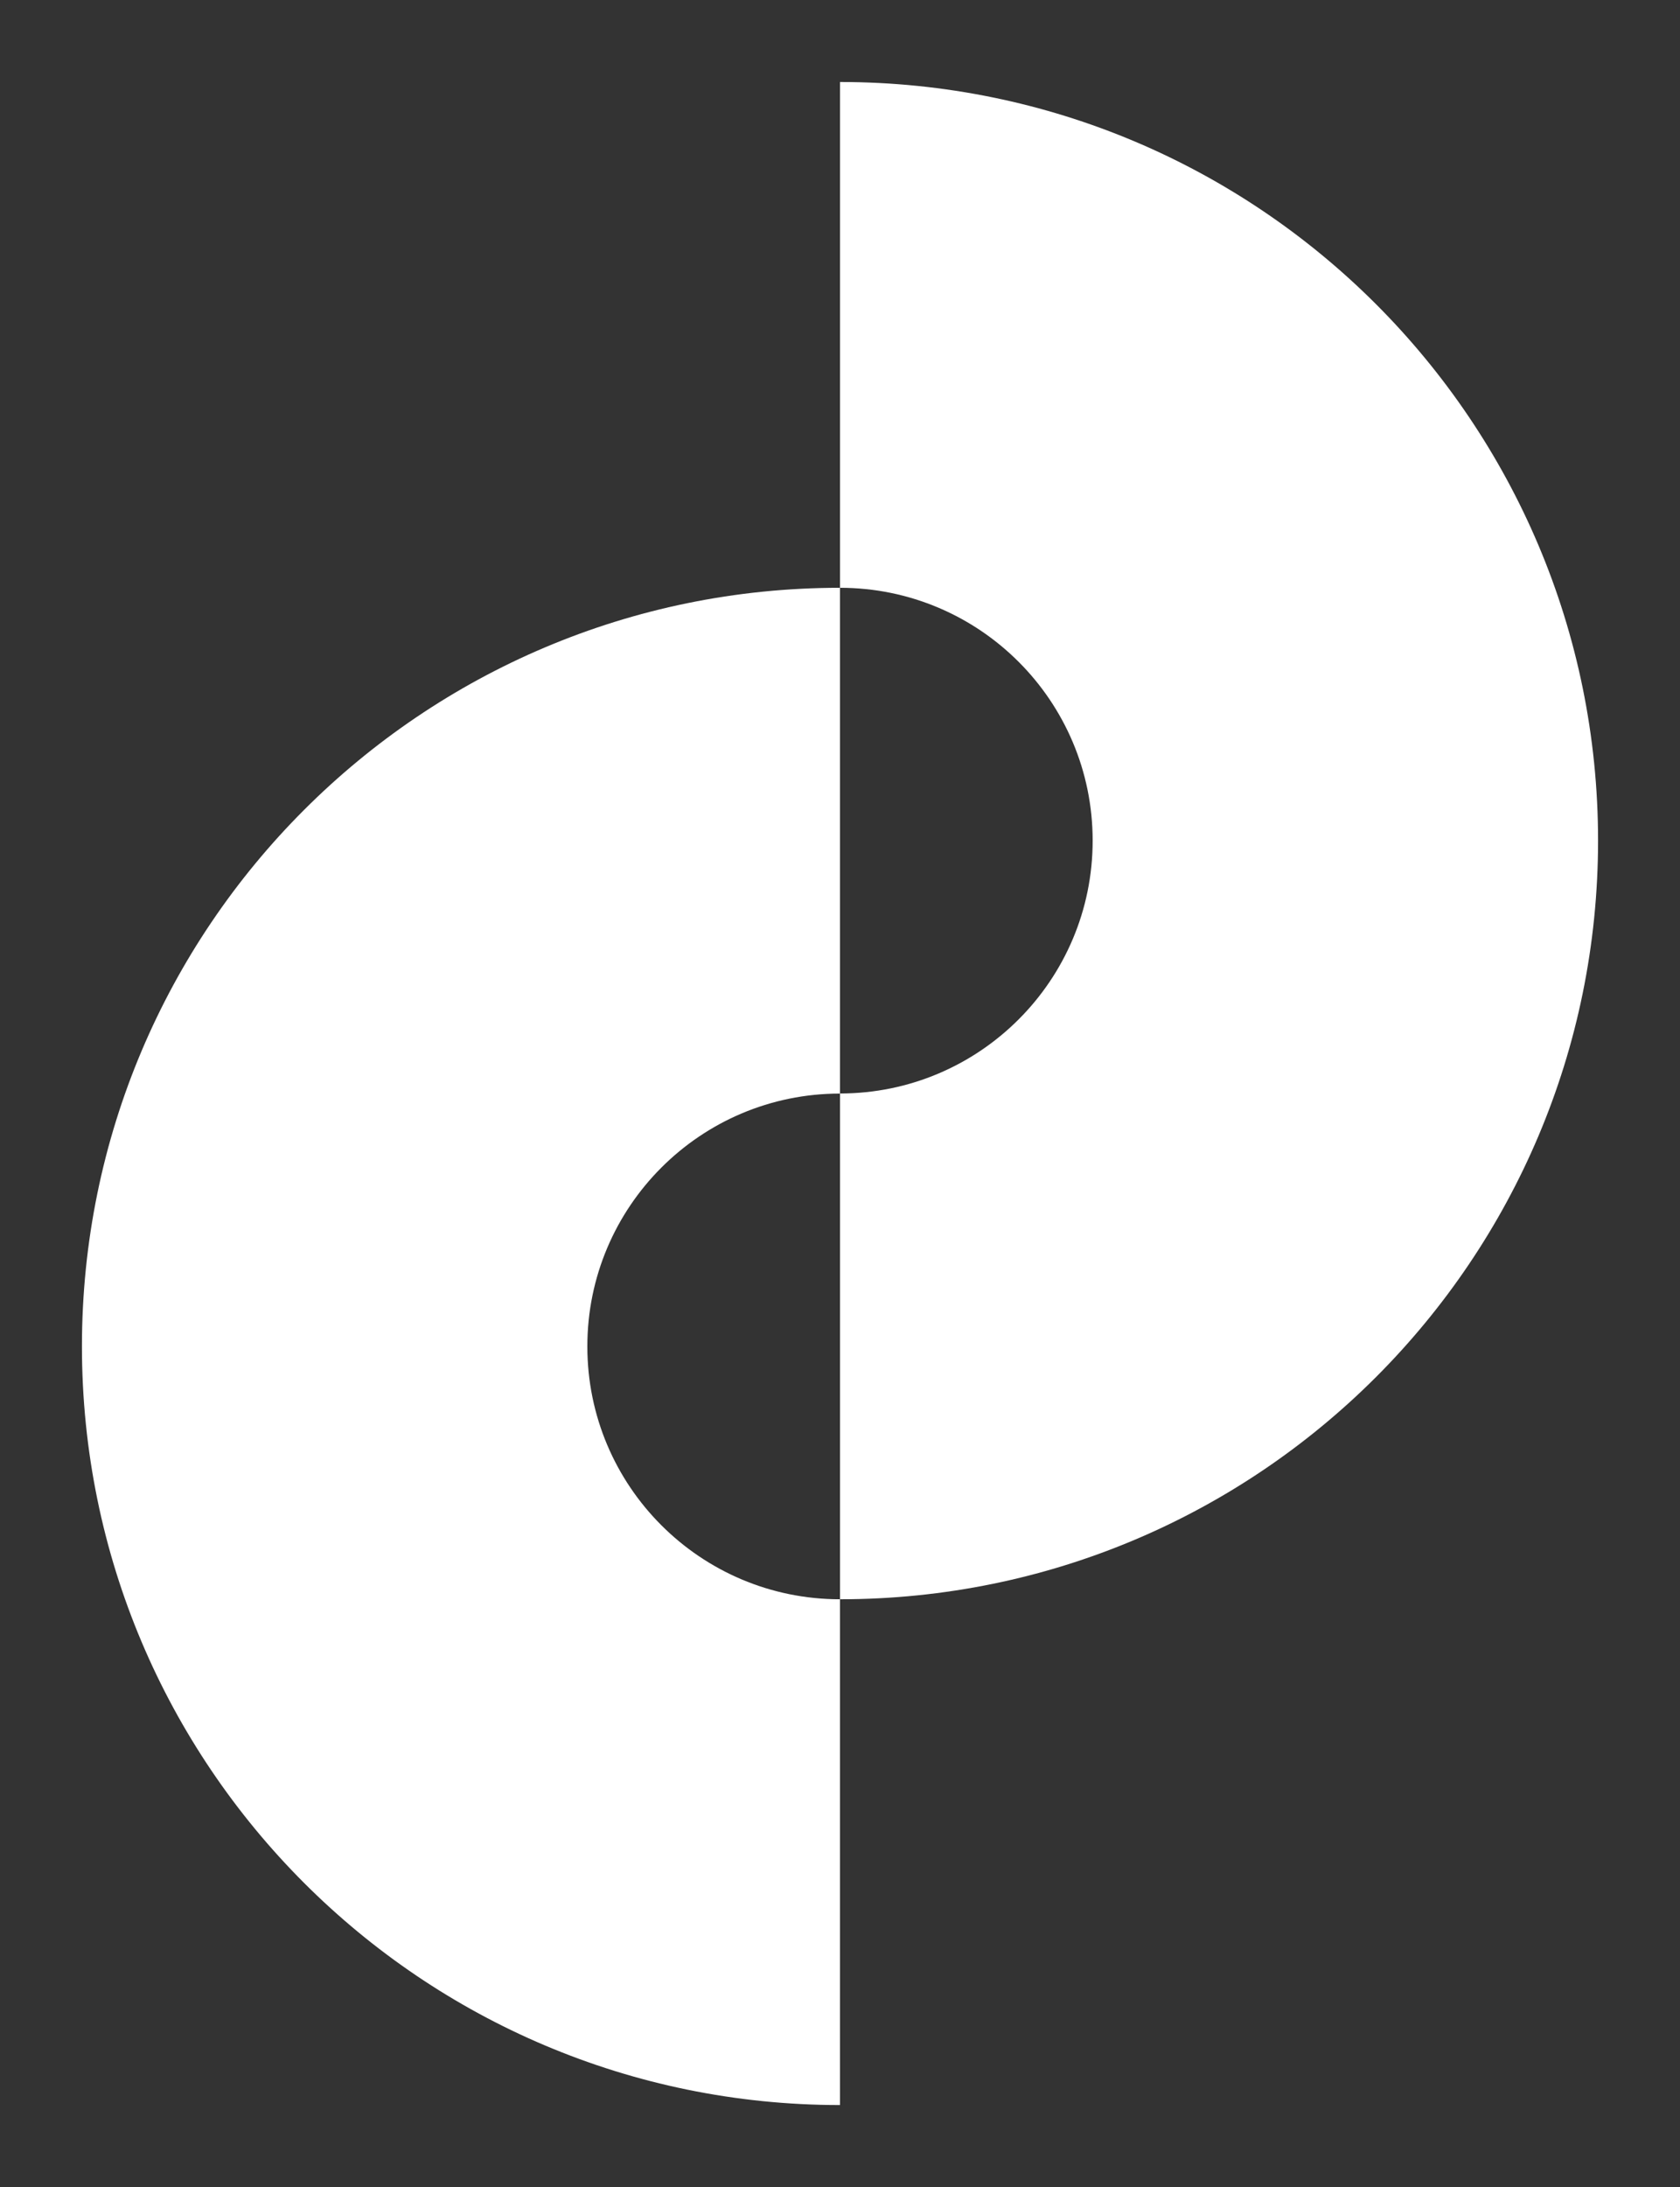
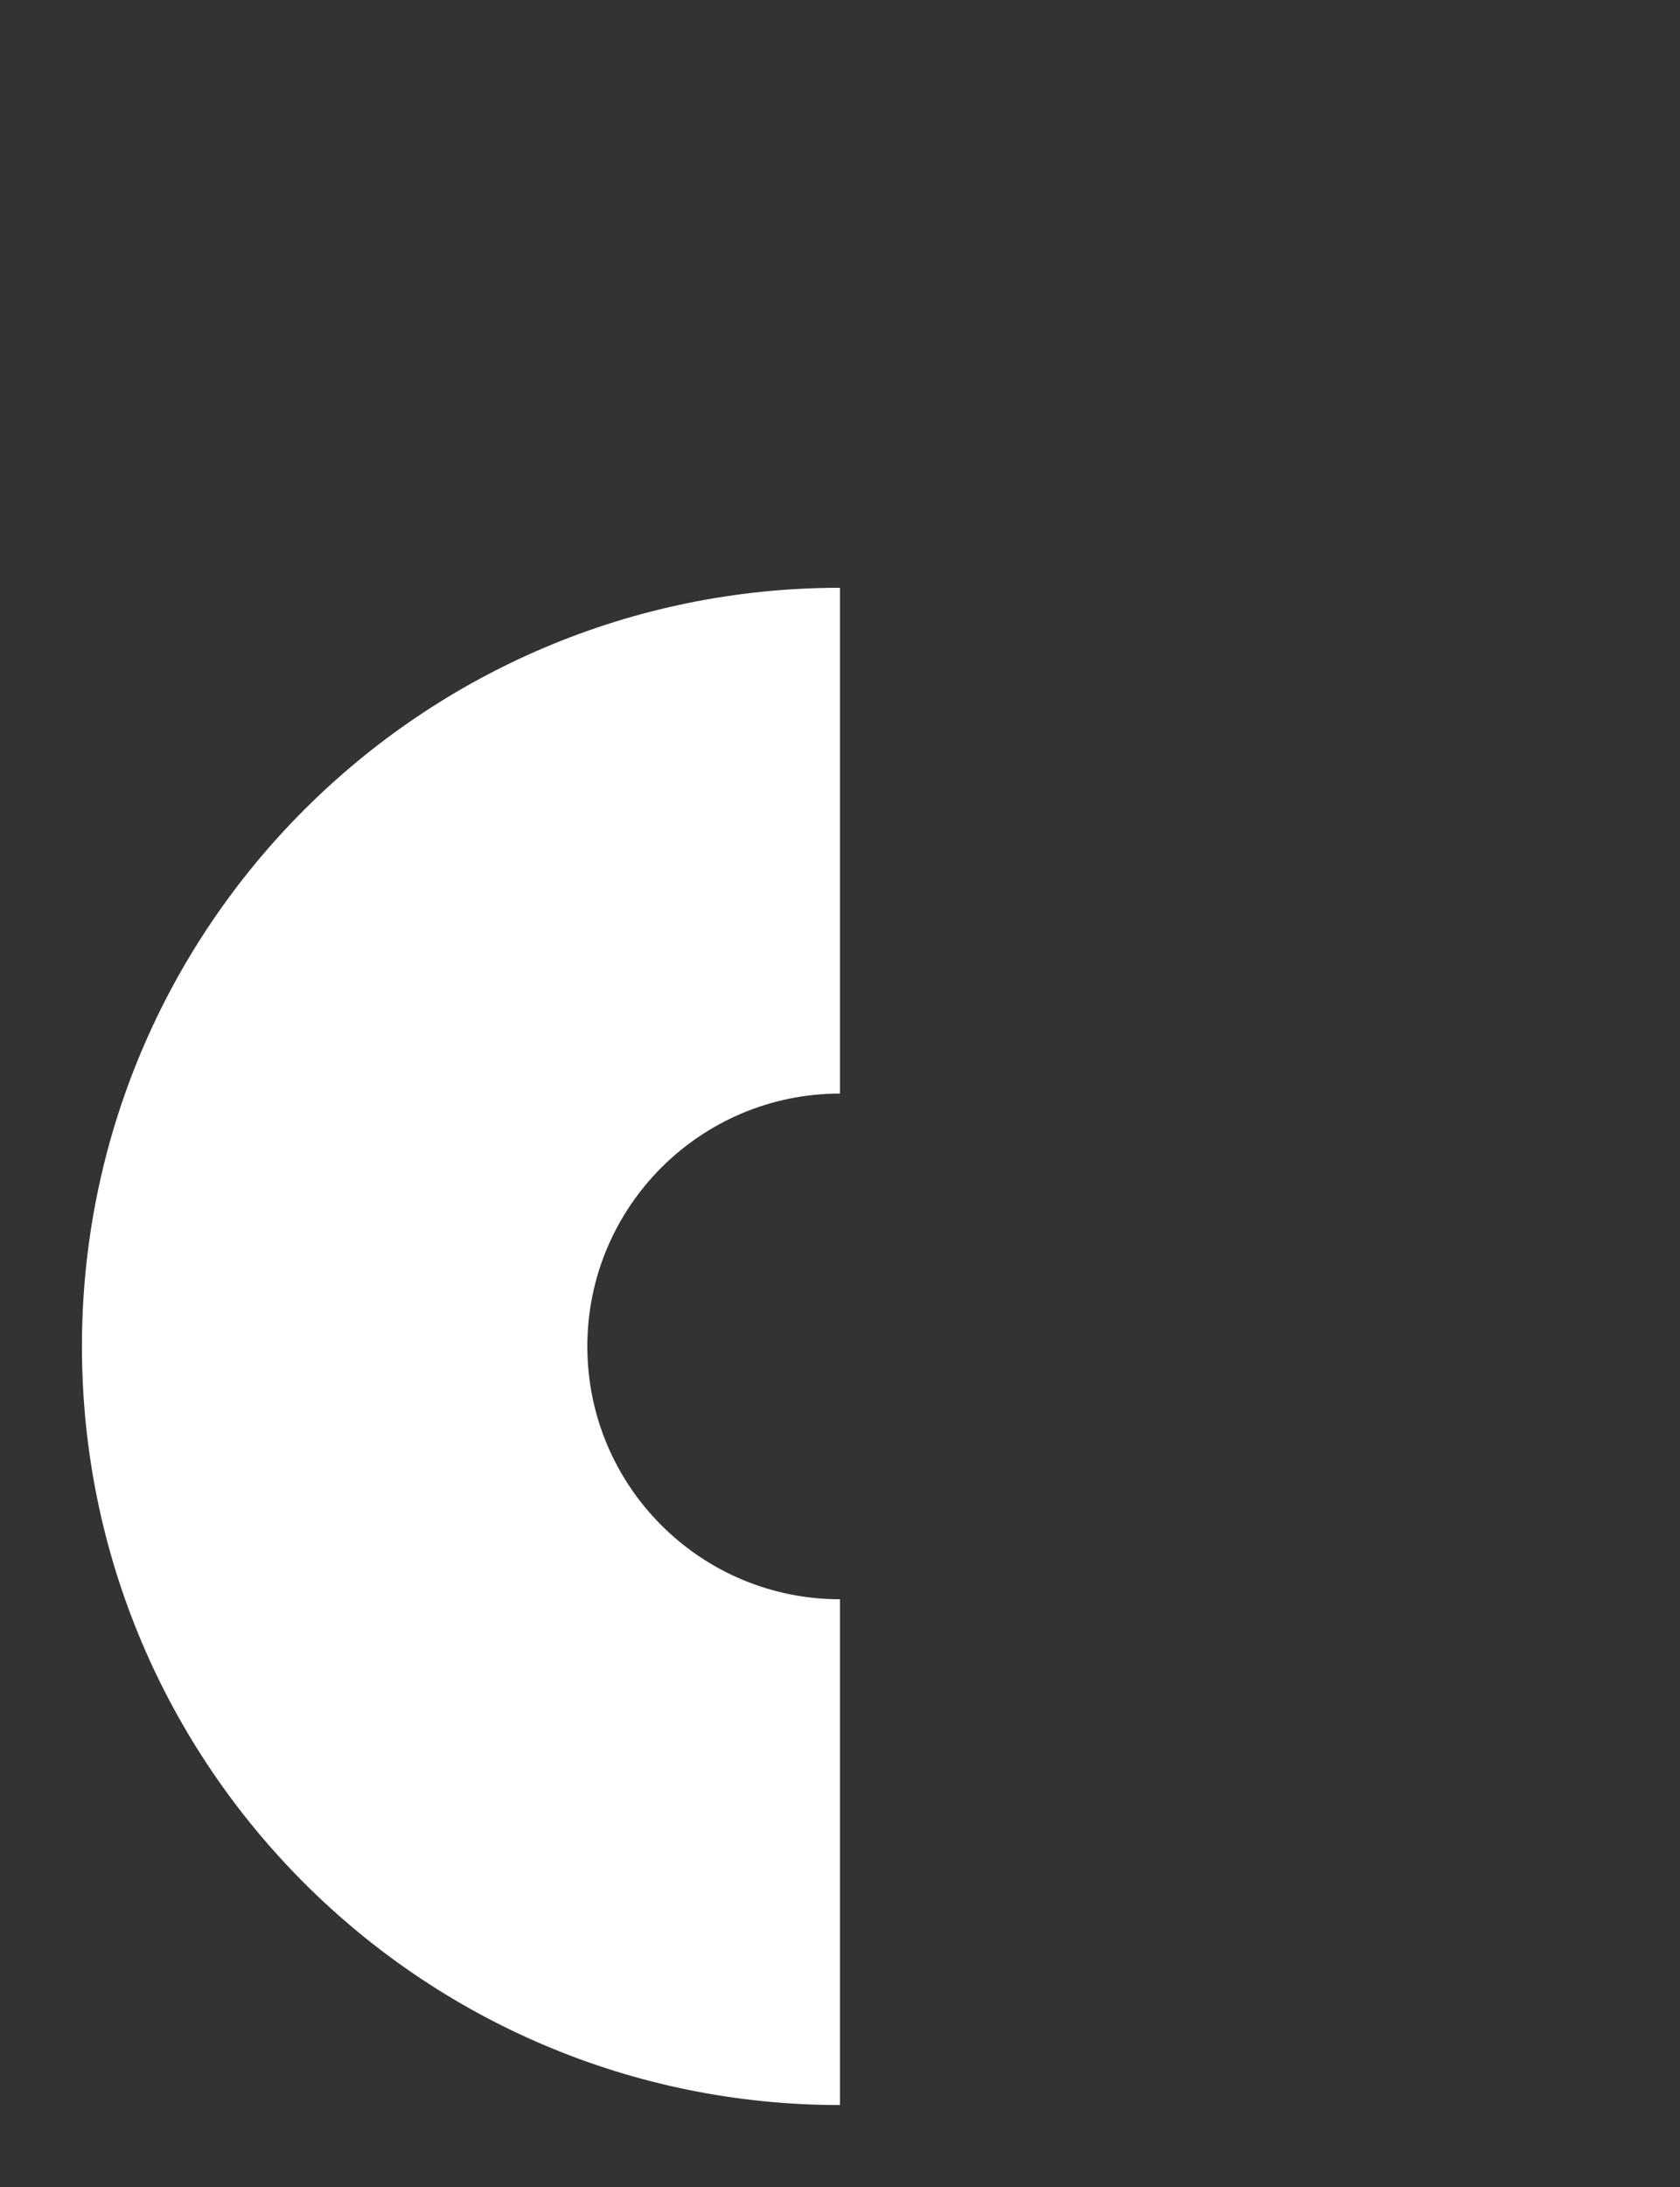
<svg xmlns="http://www.w3.org/2000/svg" version="1.1" id="Layer_1" x="0px" y="0px" viewBox="0 0 184.52 240.03" style="enable-background:new 0 0 184.52 240.03;" xml:space="preserve">
  <rect x="0" y="0" width="184.52" height="240.03" fill="#333333" stroke="none" />
  <style type="text/css">
	.st0{display:none;}
	.st1{fill:#FFFFFF;}
</style>
-   <path class="st0" d="M2655.36,2014.52c7.13,0,12.05,5.31,12.05,11.88s-4.92,11.88-12.05,11.88s-12.05-5.31-12.05-11.88  S2648.23,2014.52,2655.36,2014.52z M2655.36,2034.33c4.36,0,7.59-3.56,7.59-7.92c0-4.36-3.23-7.92-7.59-7.92s-7.59,3.56-7.59,7.92  C2647.77,2030.76,2651,2034.33,2655.36,2034.33z" />
  <g>
    <path class="st1" d="M64.51,147.77c0-15.33,12.43-27.75,27.75-27.75V64.51C46.28,64.51,9,101.79,9,147.77s37.28,83.26,83.26,83.26   v-55.51C76.93,175.52,64.51,163.1,64.51,147.77z" />
-     <path class="st1" d="M92.26,9v55.51c15.33,0,27.75,12.43,27.75,27.75s-12.43,27.75-27.75,27.75v55.51   c45.98,0,83.26-37.28,83.26-83.26S138.25,9,92.26,9z" />
  </g>
</svg>